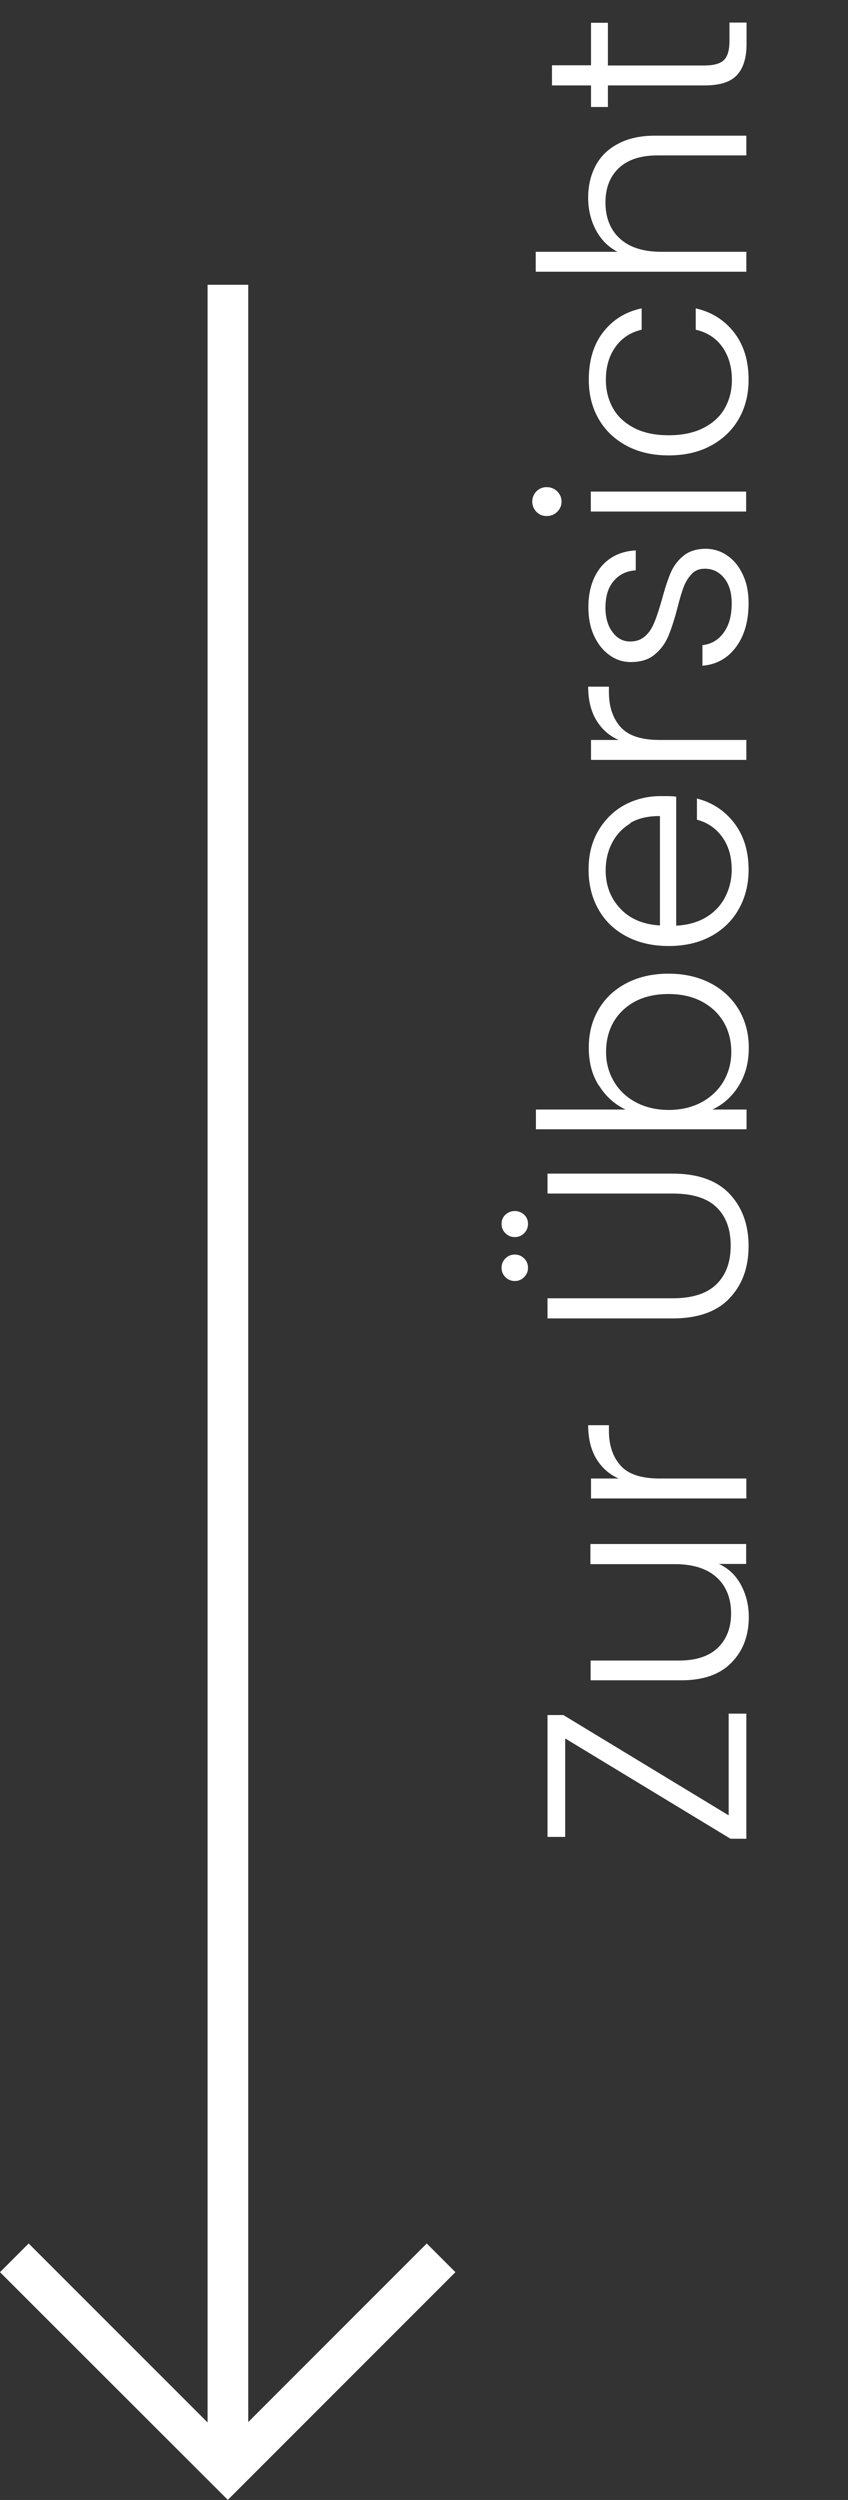
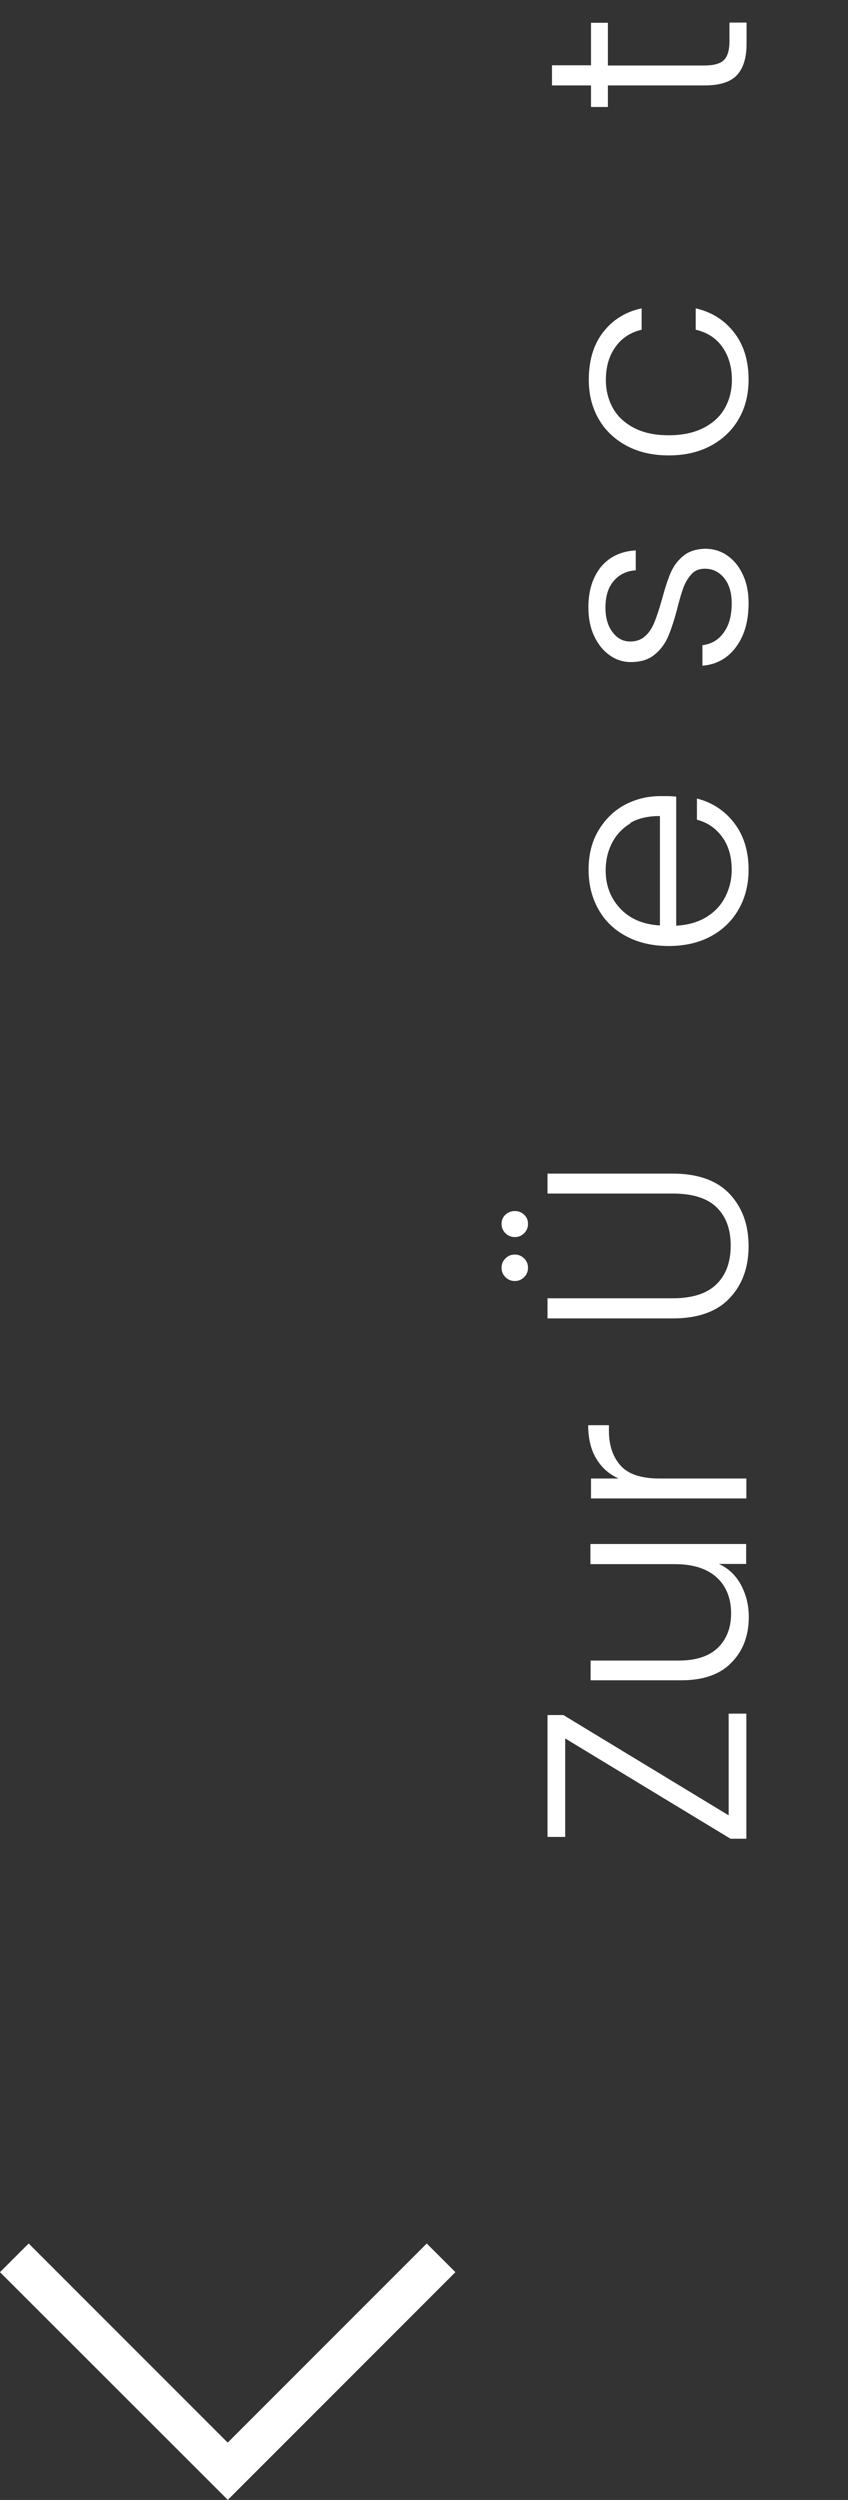
<svg xmlns="http://www.w3.org/2000/svg" id="Ebene_1" data-name="Ebene 1" viewBox="0 0 41.71 122.91">
  <rect x="0" y="0" width="41.71" height="122.91" fill="#333333" stroke="none" />
  <g id="Gruppe_350" data-name="Gruppe 350">
    <g id="Icon_feather-arrow-down" data-name="Icon feather-arrow-down">
-       <path id="Pfad_45" data-name="Pfad 45" d="m12.21,121.5h-2V14h2v107.5Z" style="fill: #fff;" />
      <path id="Pfad_46" data-name="Pfad 46" d="m11.21,122.91L0,111.71l1.41-1.41,9.79,9.79,9.79-9.79,1.41,1.41-11.21,11.21Z" style="fill: #fff;" />
    </g>
    <g id="Zur_Übersicht" data-name="Zur Übersicht" style="isolation: isolate;">
      <g style="isolation: isolate;">
        <path d="m35.84,89.25v-5h.87v6.15h-.78l-8.13-4.93v4.84h-.87v-5.99h.78l8.13,4.93Z" style="fill: #fff;" />
        <path d="m29.06,75.91h7.64v.98h-1.34c.48.22.84.57,1.09,1.04s.38.99.38,1.57c0,.91-.28,1.66-.85,2.24-.56.58-1.38.87-2.46.87h-4.47v-.97h4.35c.83,0,1.47-.21,1.9-.62s.66-.98.66-1.7-.23-1.33-.7-1.76-1.15-.66-2.06-.66h-4.16v-.98Z" style="fill: #fff;" />
        <path d="m29.32,71.7c-.26-.44-.39-.99-.39-1.63h1.02v.27c0,.71.19,1.28.57,1.71.38.43,1.02.64,1.92.64h4.27v.98h-7.64v-.98h1.36c-.48-.21-.84-.54-1.11-.99Z" style="fill: #fff;" />
        <path d="m25.78,60.63c-.13.13-.28.19-.46.19s-.33-.06-.46-.19-.19-.28-.19-.46.06-.33.19-.45c.13-.12.28-.18.46-.18s.33.06.46.18c.13.12.19.27.19.45s-.06.33-.19.46Zm0,2.16c-.13.13-.28.19-.46.19s-.33-.06-.46-.19-.19-.28-.19-.46.06-.33.19-.46c.13-.13.28-.19.46-.19s.33.06.46.19c.13.13.19.28.19.46s-.06.33-.19.46Zm1.14,1.04h6.16c.97,0,1.69-.23,2.16-.69.47-.46.7-1.09.7-1.9s-.23-1.43-.69-1.88-1.18-.68-2.16-.68h-6.16v-.98h6.15c1.24,0,2.17.33,2.8.99.62.66.94,1.51.94,2.57s-.31,1.91-.94,2.57c-.62.66-1.56.99-2.8.99h-6.15v-.98Z" style="fill: #fff;" />
-         <path d="m29.46,53.38c-.34-.53-.5-1.15-.5-1.87s.16-1.33.48-1.88c.32-.55.78-.98,1.37-1.29.59-.31,1.28-.47,2.07-.47s1.47.16,2.07.47c.6.31,1.06.75,1.39,1.3.33.56.49,1.18.49,1.87,0,.73-.17,1.36-.5,1.88-.33.53-.76.91-1.29,1.16h1.68v.97h-10.36v-.97h4.41c-.53-.25-.97-.64-1.3-1.17Zm1.77-4.14c-.46.25-.81.59-1.06,1.02-.24.43-.36.91-.36,1.46s.13,1,.38,1.44c.25.43.61.78,1.08,1.03.47.25,1.01.38,1.62.38s1.16-.13,1.62-.38.83-.6,1.08-1.03c.25-.43.38-.91.38-1.44s-.12-1.03-.37-1.46c-.25-.43-.61-.77-1.08-1.02-.47-.25-1.02-.37-1.64-.37s-1.18.12-1.65.37Z" style="fill: #fff;" />
        <path d="m33.26,39.17v6.34c.58-.03,1.07-.17,1.48-.42.41-.25.72-.58.93-.99.21-.41.32-.86.32-1.34,0-.63-.15-1.17-.46-1.6-.31-.43-.72-.72-1.25-.86v-1.04c.75.19,1.36.59,1.83,1.2.47.61.71,1.38.71,2.3,0,.72-.16,1.36-.48,1.93-.32.57-.78,1.02-1.37,1.34-.59.32-1.29.48-2.08.48s-1.49-.16-2.09-.48c-.6-.32-1.05-.76-1.37-1.33s-.48-1.22-.48-1.95.16-1.37.48-1.91.75-.97,1.28-1.26c.54-.29,1.13-.44,1.79-.44.34,0,.59,0,.77.03Zm-2.25,1.31c-.4.24-.7.56-.91.97-.21.41-.31.86-.31,1.34,0,.73.23,1.35.7,1.86s1.12.8,1.97.85v-5.38c-.57,0-1.05.1-1.46.34Z" style="fill: #fff;" />
-         <path d="m29.32,35.39c-.26-.44-.39-.99-.39-1.63h1.02v.27c0,.71.19,1.28.57,1.71.38.43,1.02.64,1.92.64h4.27v.98h-7.64v-.98h1.36c-.48-.21-.84-.54-1.11-.99Z" style="fill: #fff;" />
        <path d="m36.21,31.8c-.41.56-.96.87-1.66.93v-1.01c.43-.05.78-.25,1.04-.61.27-.36.4-.84.4-1.45,0-.53-.13-.95-.38-1.25-.25-.3-.56-.45-.94-.45-.26,0-.48.08-.64.25s-.3.38-.4.64c-.1.26-.2.6-.31,1.04-.15.57-.3,1.03-.45,1.39-.15.35-.37.66-.67.9-.29.25-.69.37-1.18.37-.37,0-.72-.11-1.04-.34s-.57-.54-.76-.95c-.19-.41-.28-.88-.28-1.4,0-.82.21-1.48.62-1.99.42-.5.99-.77,1.71-.81v.98c-.45.03-.81.2-1.08.52-.28.32-.41.76-.41,1.32,0,.5.12.9.35,1.2.23.31.52.46.87.46.3,0,.54-.09.74-.27s.34-.41.45-.68c.11-.27.23-.63.36-1.09.15-.55.29-.99.43-1.32.14-.33.34-.61.62-.84.27-.23.63-.35,1.08-.36.41,0,.78.11,1.1.34.32.22.58.54.76.94.19.4.28.86.28,1.39,0,.88-.2,1.59-.61,2.15Z" style="fill: #fff;" />
-         <path d="m27.41,25.16c-.14.14-.31.21-.52.21s-.38-.07-.51-.21c-.13-.14-.2-.31-.2-.5s.07-.36.2-.5c.14-.14.31-.21.51-.21s.38.07.52.21c.14.14.21.31.21.5s-.07.36-.21.5Zm1.65-.99h7.64v.98h-7.64v-.98Z" style="fill: #fff;" />
        <path d="m30.81,21.91c-.59-.32-1.05-.76-1.37-1.32-.32-.56-.48-1.2-.48-1.92,0-.94.23-1.72.7-2.33s1.1-1.01,1.9-1.18v1.05c-.55.13-.98.41-1.29.85-.31.43-.47.97-.47,1.62,0,.51.12.98.35,1.39.23.41.58.73,1.04.97.46.24,1.03.36,1.7.36s1.24-.12,1.71-.36c.47-.24.82-.56,1.05-.97.23-.41.35-.87.35-1.39,0-.64-.16-1.18-.47-1.62s-.75-.72-1.31-.85v-1.05c.78.18,1.41.57,1.89,1.19.48.62.71,1.39.71,2.32,0,.72-.16,1.36-.48,1.92s-.78,1-1.37,1.32-1.29.48-2.08.48-1.49-.16-2.08-.48Z" style="fill: #fff;" />
-         <path d="m29.29,8.16c.24-.46.61-.83,1.11-1.09.5-.27,1.11-.4,1.83-.4h4.48v.97h-4.37c-.83,0-1.46.21-1.9.62-.44.42-.66.98-.66,1.7s.23,1.33.7,1.76c.47.44,1.15.66,2.06.66h4.17v.98h-10.36v-.98h4.02c-.46-.24-.81-.6-1.06-1.07s-.38-1-.38-1.59.12-1.1.36-1.56Z" style="fill: #fff;" />
        <path d="m29.89,3.22h4.75c.47,0,.79-.09.97-.27.18-.18.27-.49.27-.94v-.9h.84v1.05c0,.69-.16,1.2-.48,1.54-.32.34-.85.5-1.59.5h-4.75v1.06h-.83v-1.06h-1.92v-.99h1.92V1.12h.83v2.1Z" style="fill: #fff;" />
      </g>
    </g>
  </g>
</svg>